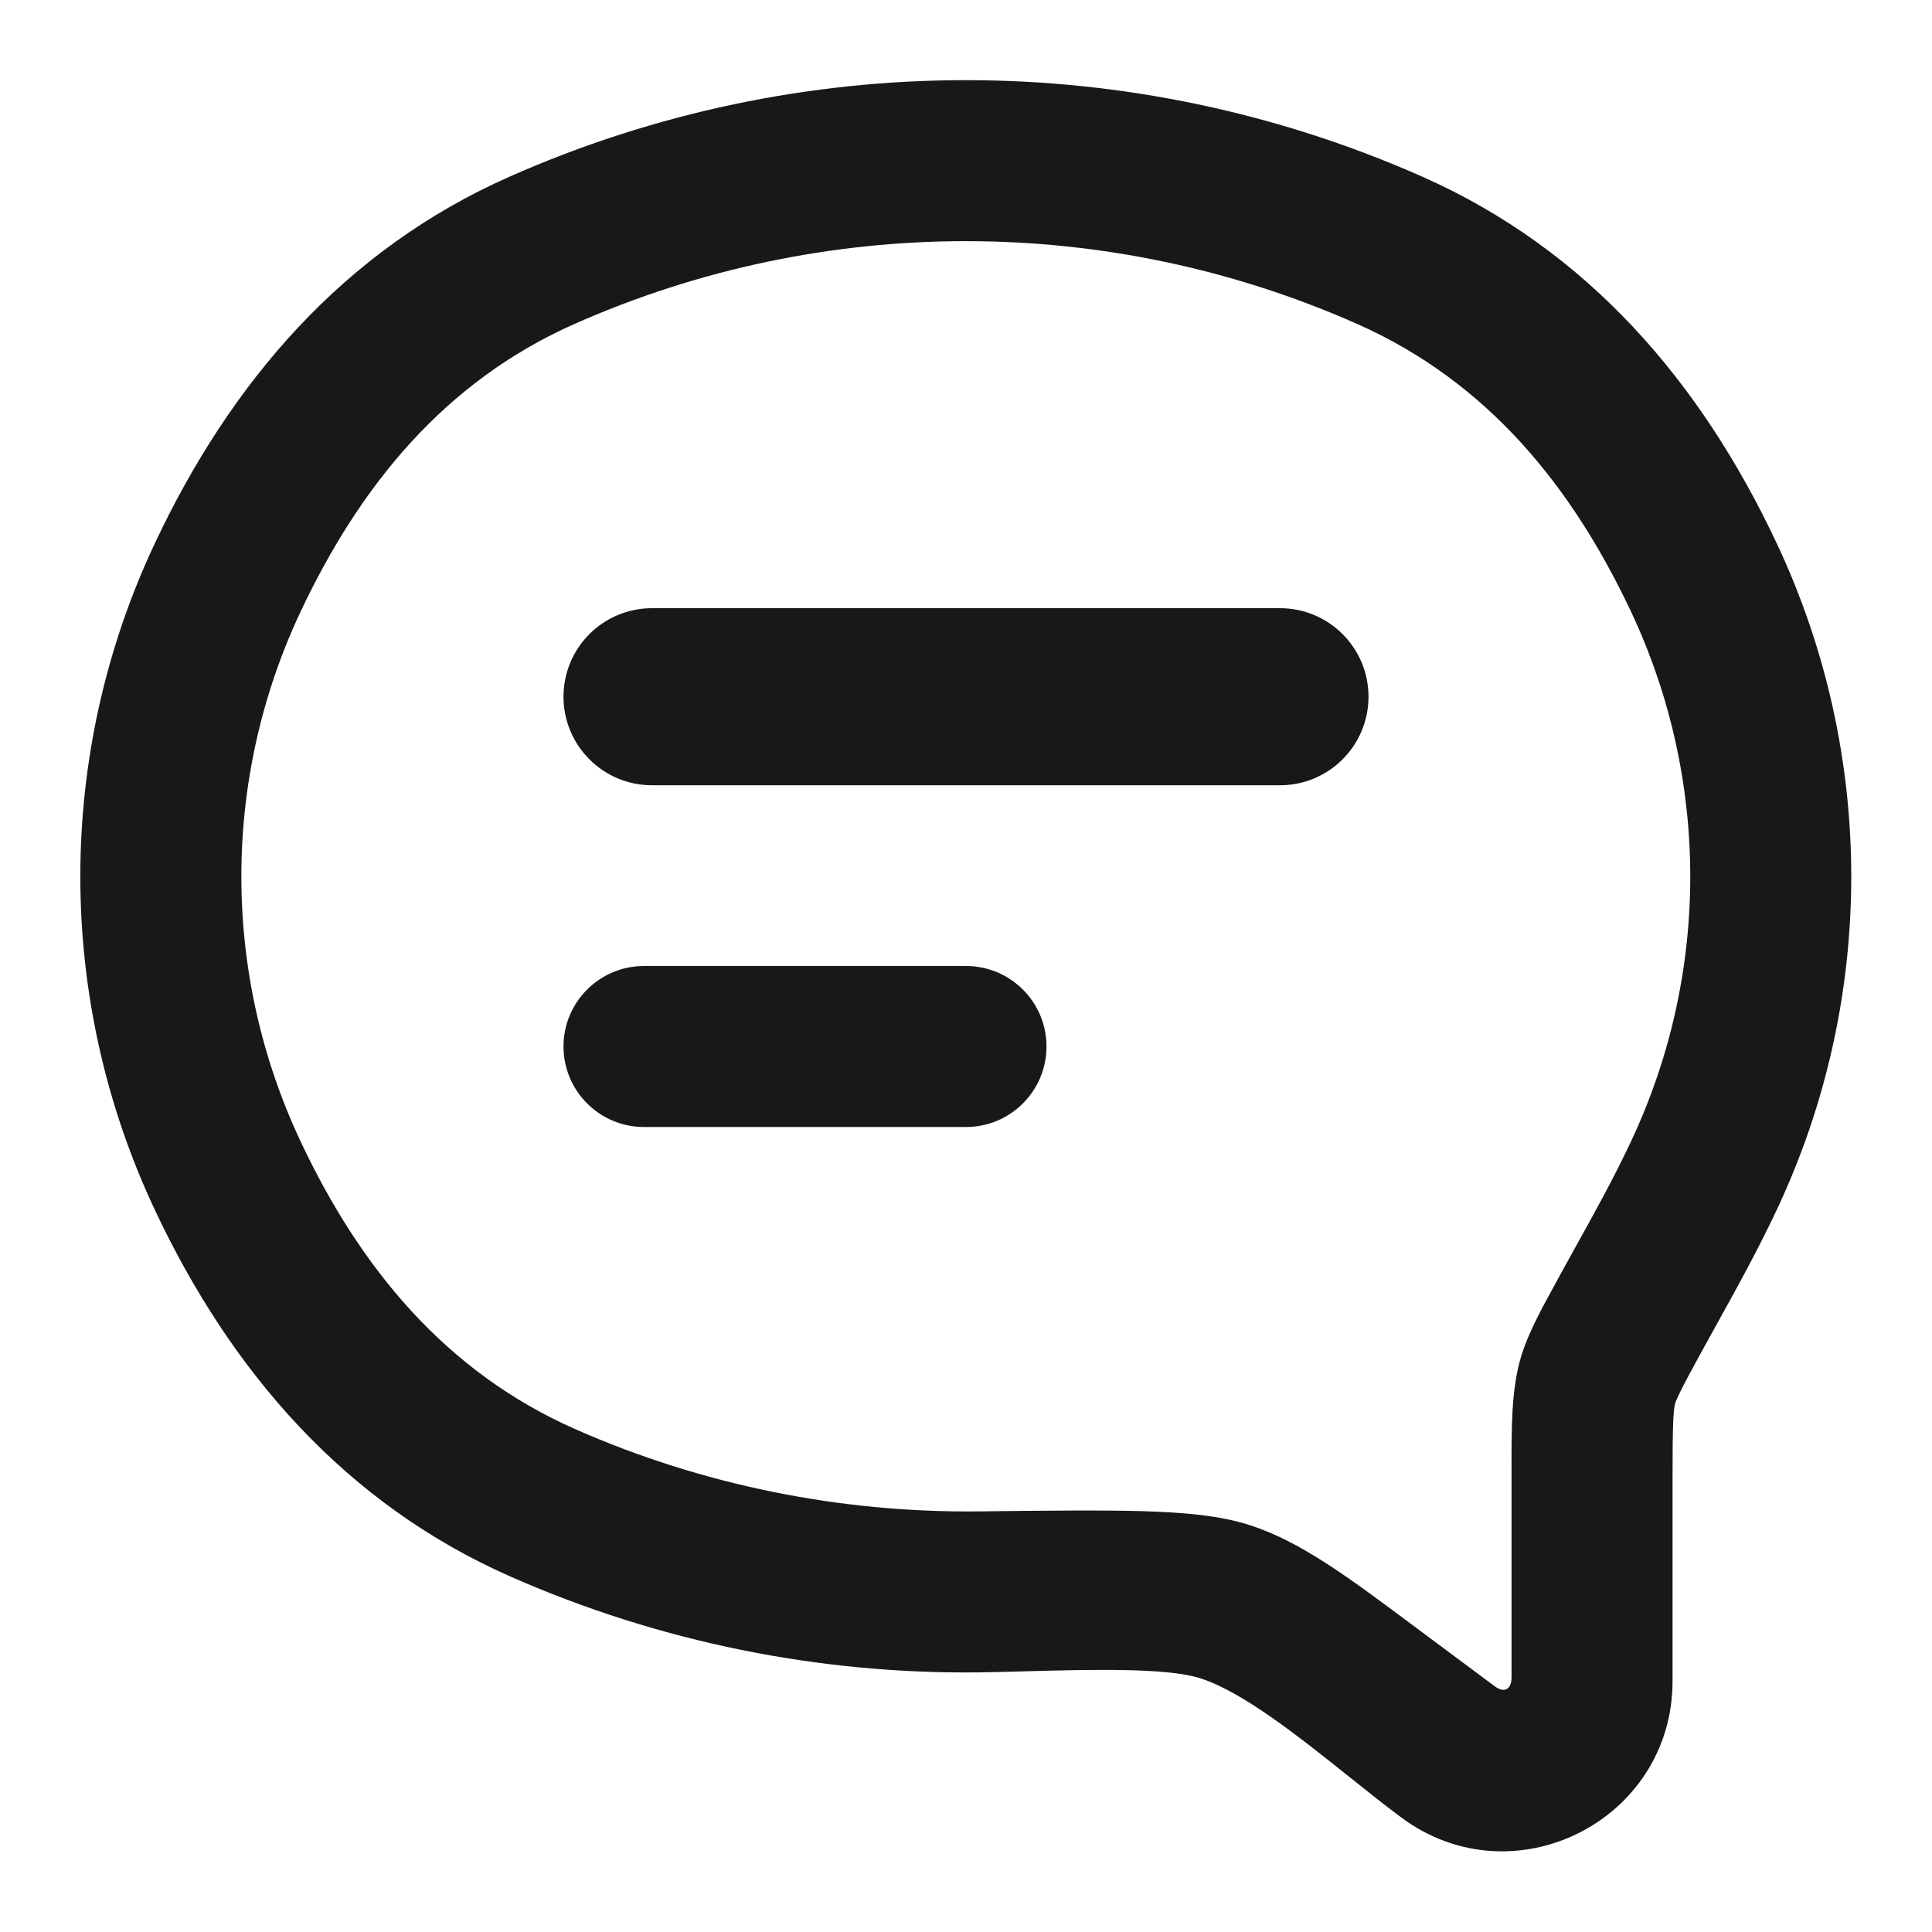
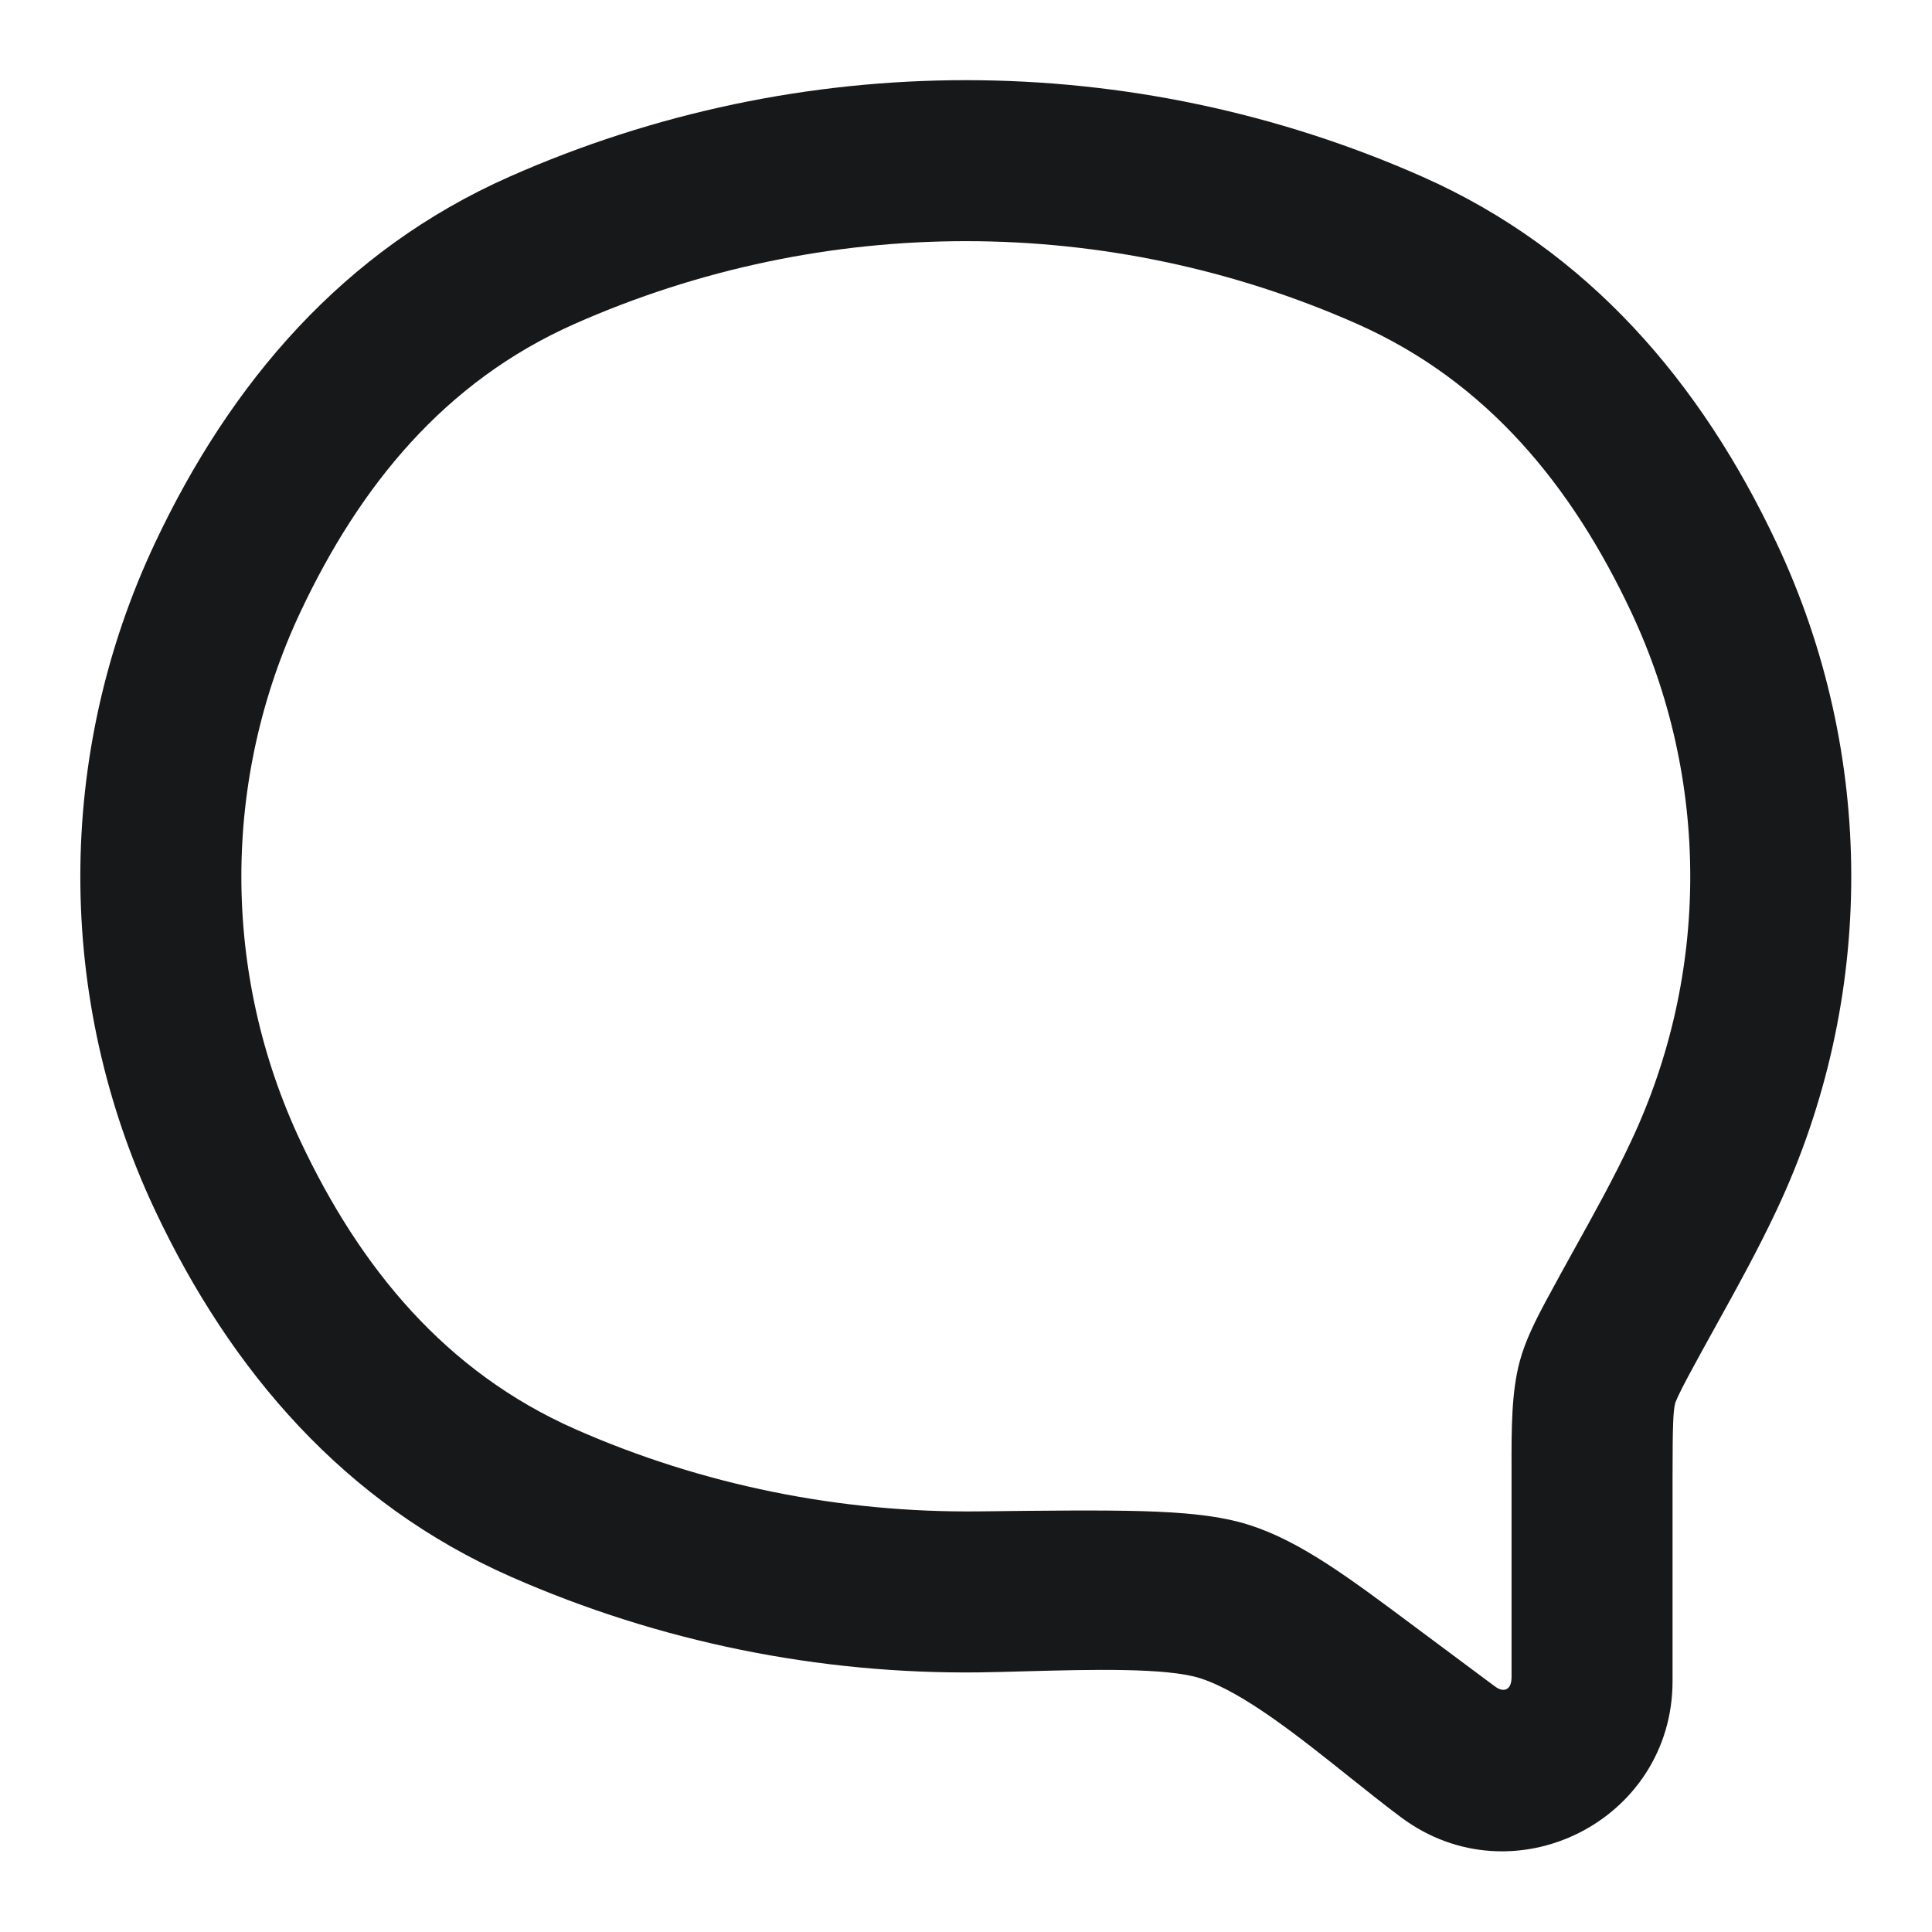
<svg xmlns="http://www.w3.org/2000/svg" width="24" height="24" viewBox="0 0 24 24" fill="none">
-   <path d="M8.1 7.555C7.492 7.555 7 8.047 7 8.655C7 9.262 7.492 9.755 8.1 9.755H15.9C16.508 9.755 17 9.262 17 8.655C17 8.047 16.508 7.555 15.9 7.555H8.1Z" fill="#17181A" />
-   <path d="M7 13C7 12.448 7.448 12 8 12H12C12.552 12 13 12.448 13 13C13 13.552 12.552 14 12 14H8C7.448 14 7 13.552 7 13Z" fill="#17181A" />
  <path fill-rule="evenodd" clip-rule="evenodd" d="M17.669 2.195C14.057 0.596 9.938 0.596 6.327 2.196C4.269 3.107 2.866 4.749 1.925 6.746C0.689 9.369 0.689 12.407 1.924 15.031C2.867 17.034 4.282 18.678 6.347 19.587C8.196 20.401 10.178 20.797 12.155 20.775C12.333 20.773 12.536 20.767 12.751 20.761C13.545 20.74 14.496 20.714 14.913 20.849C15.448 21.023 16.139 21.576 16.774 22.083C16.994 22.258 17.206 22.428 17.404 22.575C18.796 23.614 20.777 22.62 20.777 20.883V18.362C20.777 17.677 20.786 17.524 20.81 17.43C20.81 17.43 20.818 17.405 20.842 17.353C20.87 17.291 20.913 17.207 20.975 17.091C21.088 16.88 21.204 16.671 21.319 16.463C21.581 15.99 21.841 15.52 22.072 15.028C23.306 12.406 23.305 9.37 22.071 6.749C21.131 4.75 19.727 3.107 17.669 2.195ZM7.137 4.024C10.232 2.653 13.764 2.653 16.859 4.024C18.477 4.741 19.527 6.039 20.262 7.6C21.242 9.683 21.242 12.094 20.262 14.177C20.045 14.64 19.798 15.083 19.551 15.528C19.438 15.733 19.324 15.938 19.213 16.145C19.079 16.393 18.946 16.658 18.879 16.91C18.776 17.295 18.776 17.736 18.777 18.249L18.777 20.832C18.777 20.91 18.756 20.962 18.716 20.982C18.676 21.002 18.628 20.992 18.566 20.946L17.563 20.199C16.758 19.598 16.161 19.152 15.532 18.948C15.149 18.823 14.687 18.787 14.188 18.772C13.675 18.758 13.007 18.765 12.157 18.775C10.439 18.794 8.725 18.449 7.152 17.756C5.53 17.042 4.471 15.744 3.734 14.179C2.753 12.095 2.753 9.682 3.734 7.598C4.47 6.038 5.519 4.741 7.137 4.024Z" fill="#17181A" />
</svg>